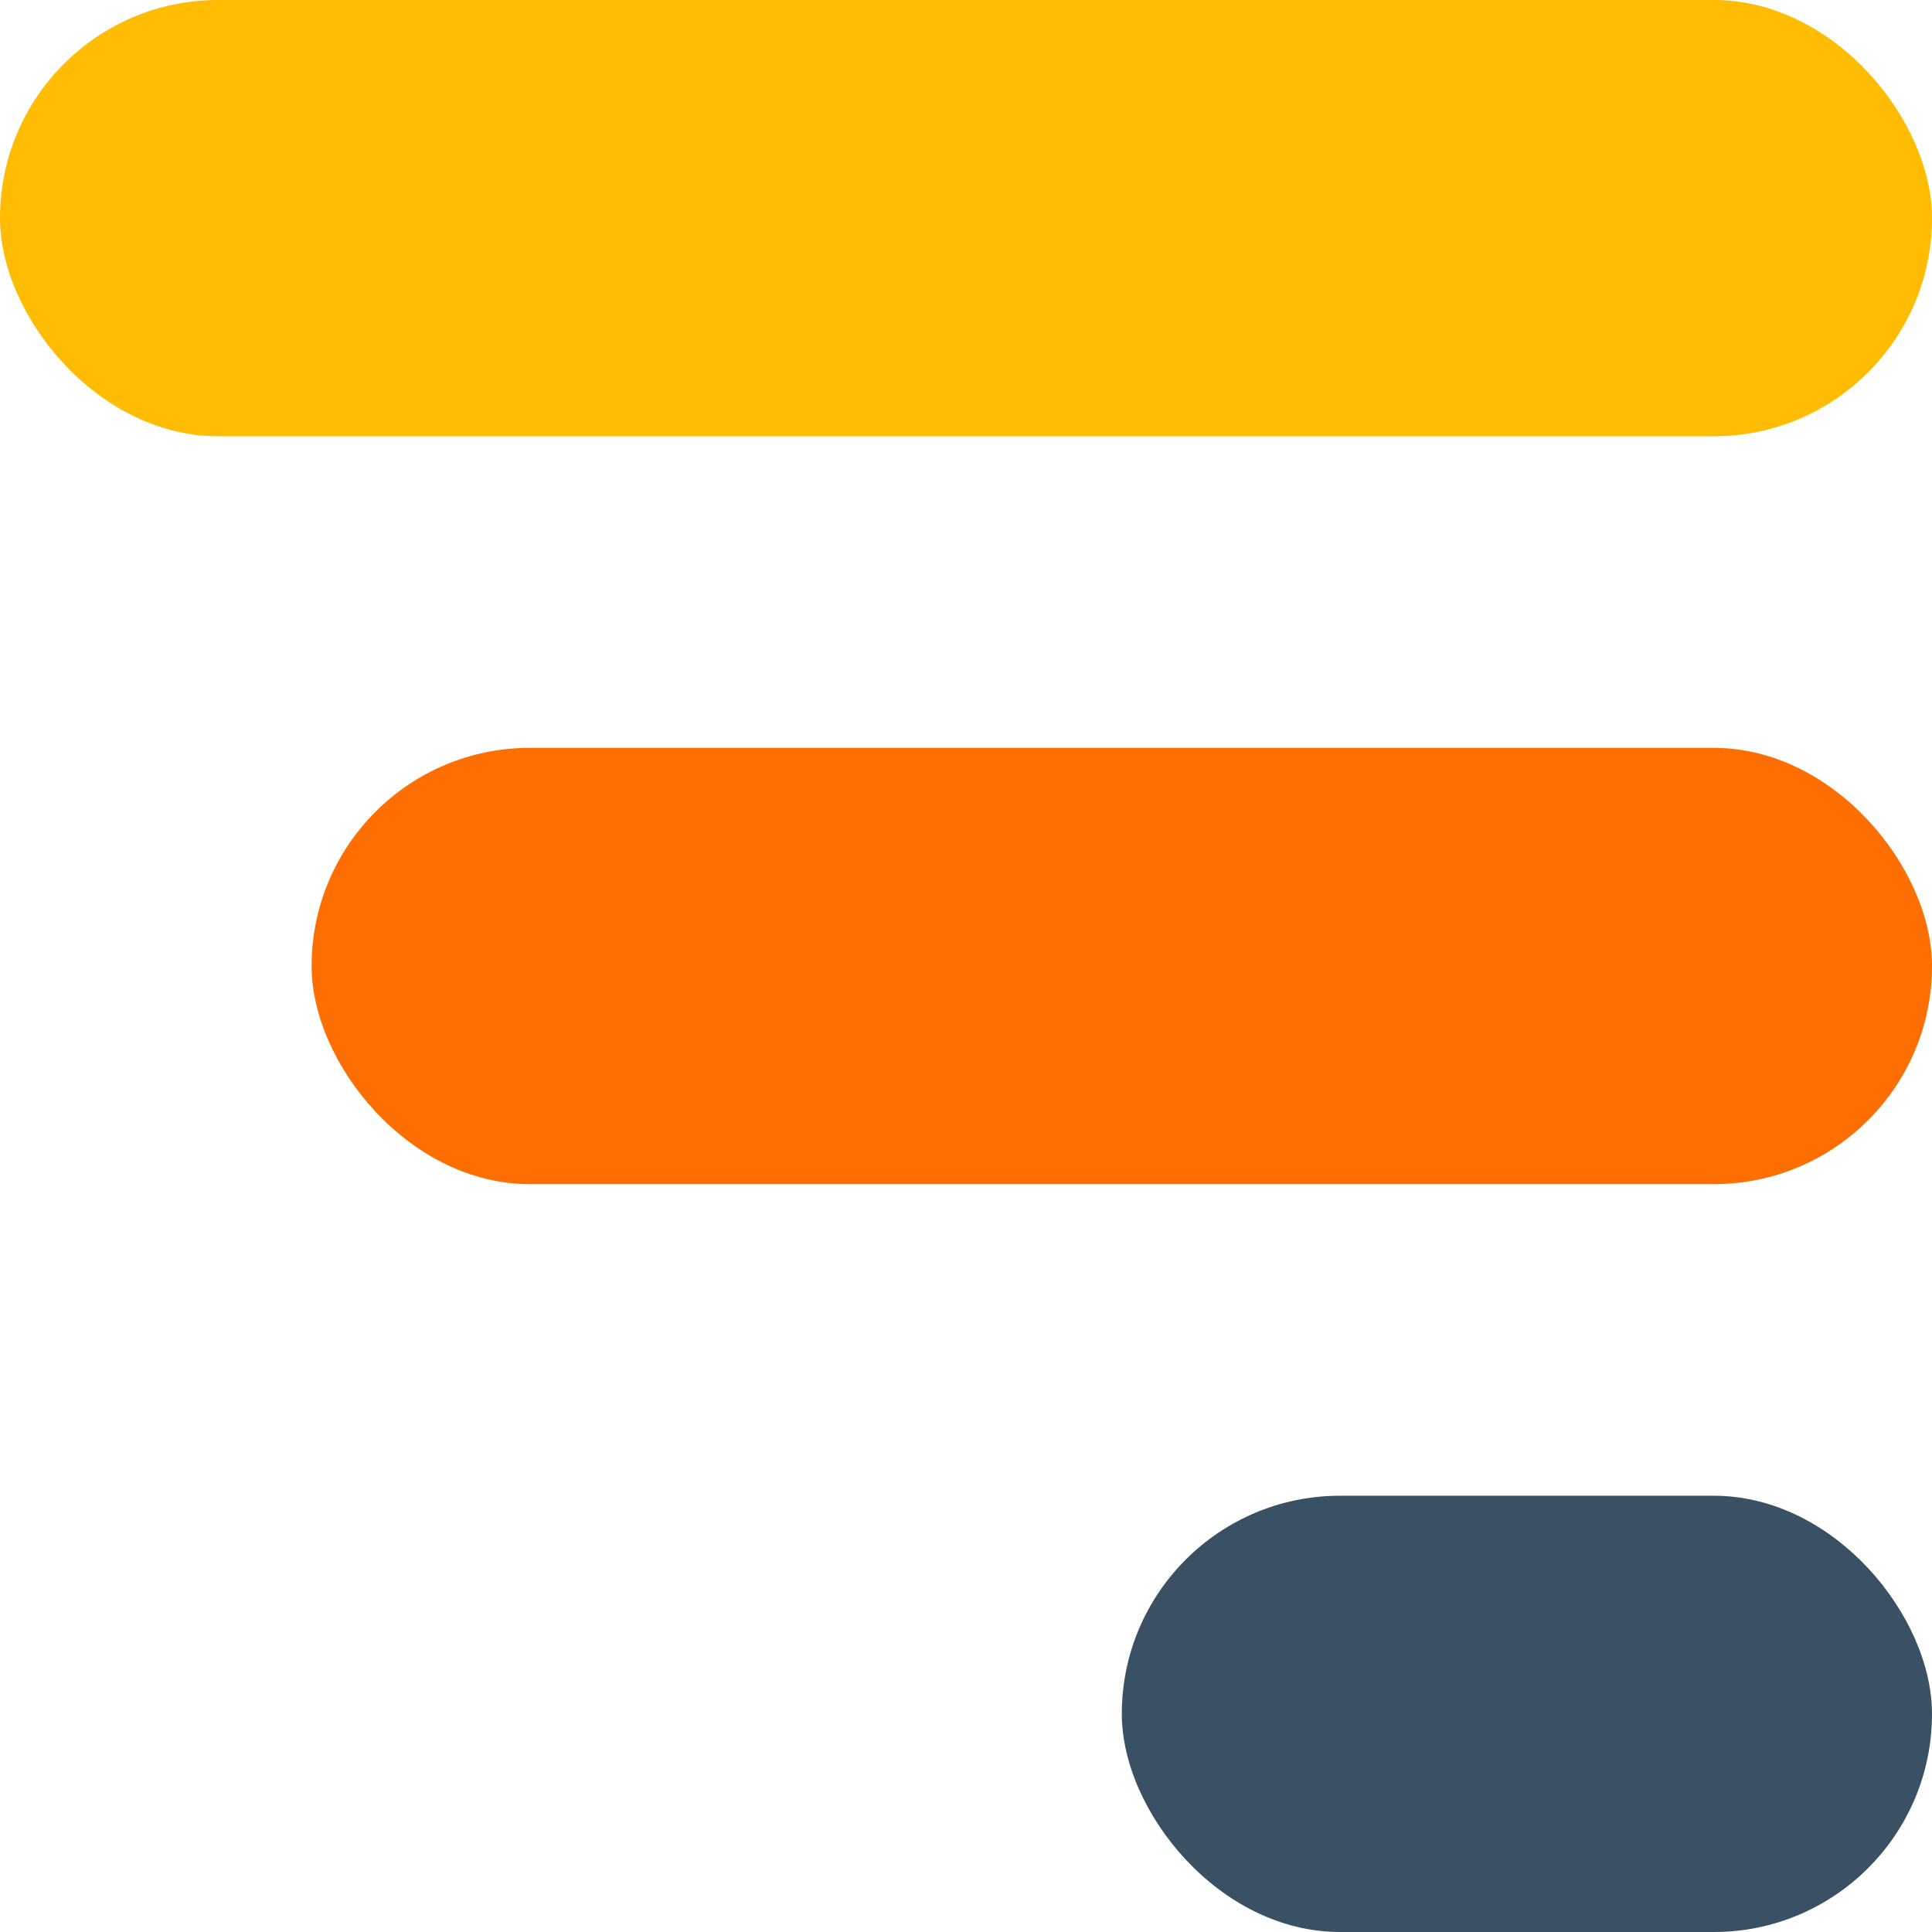
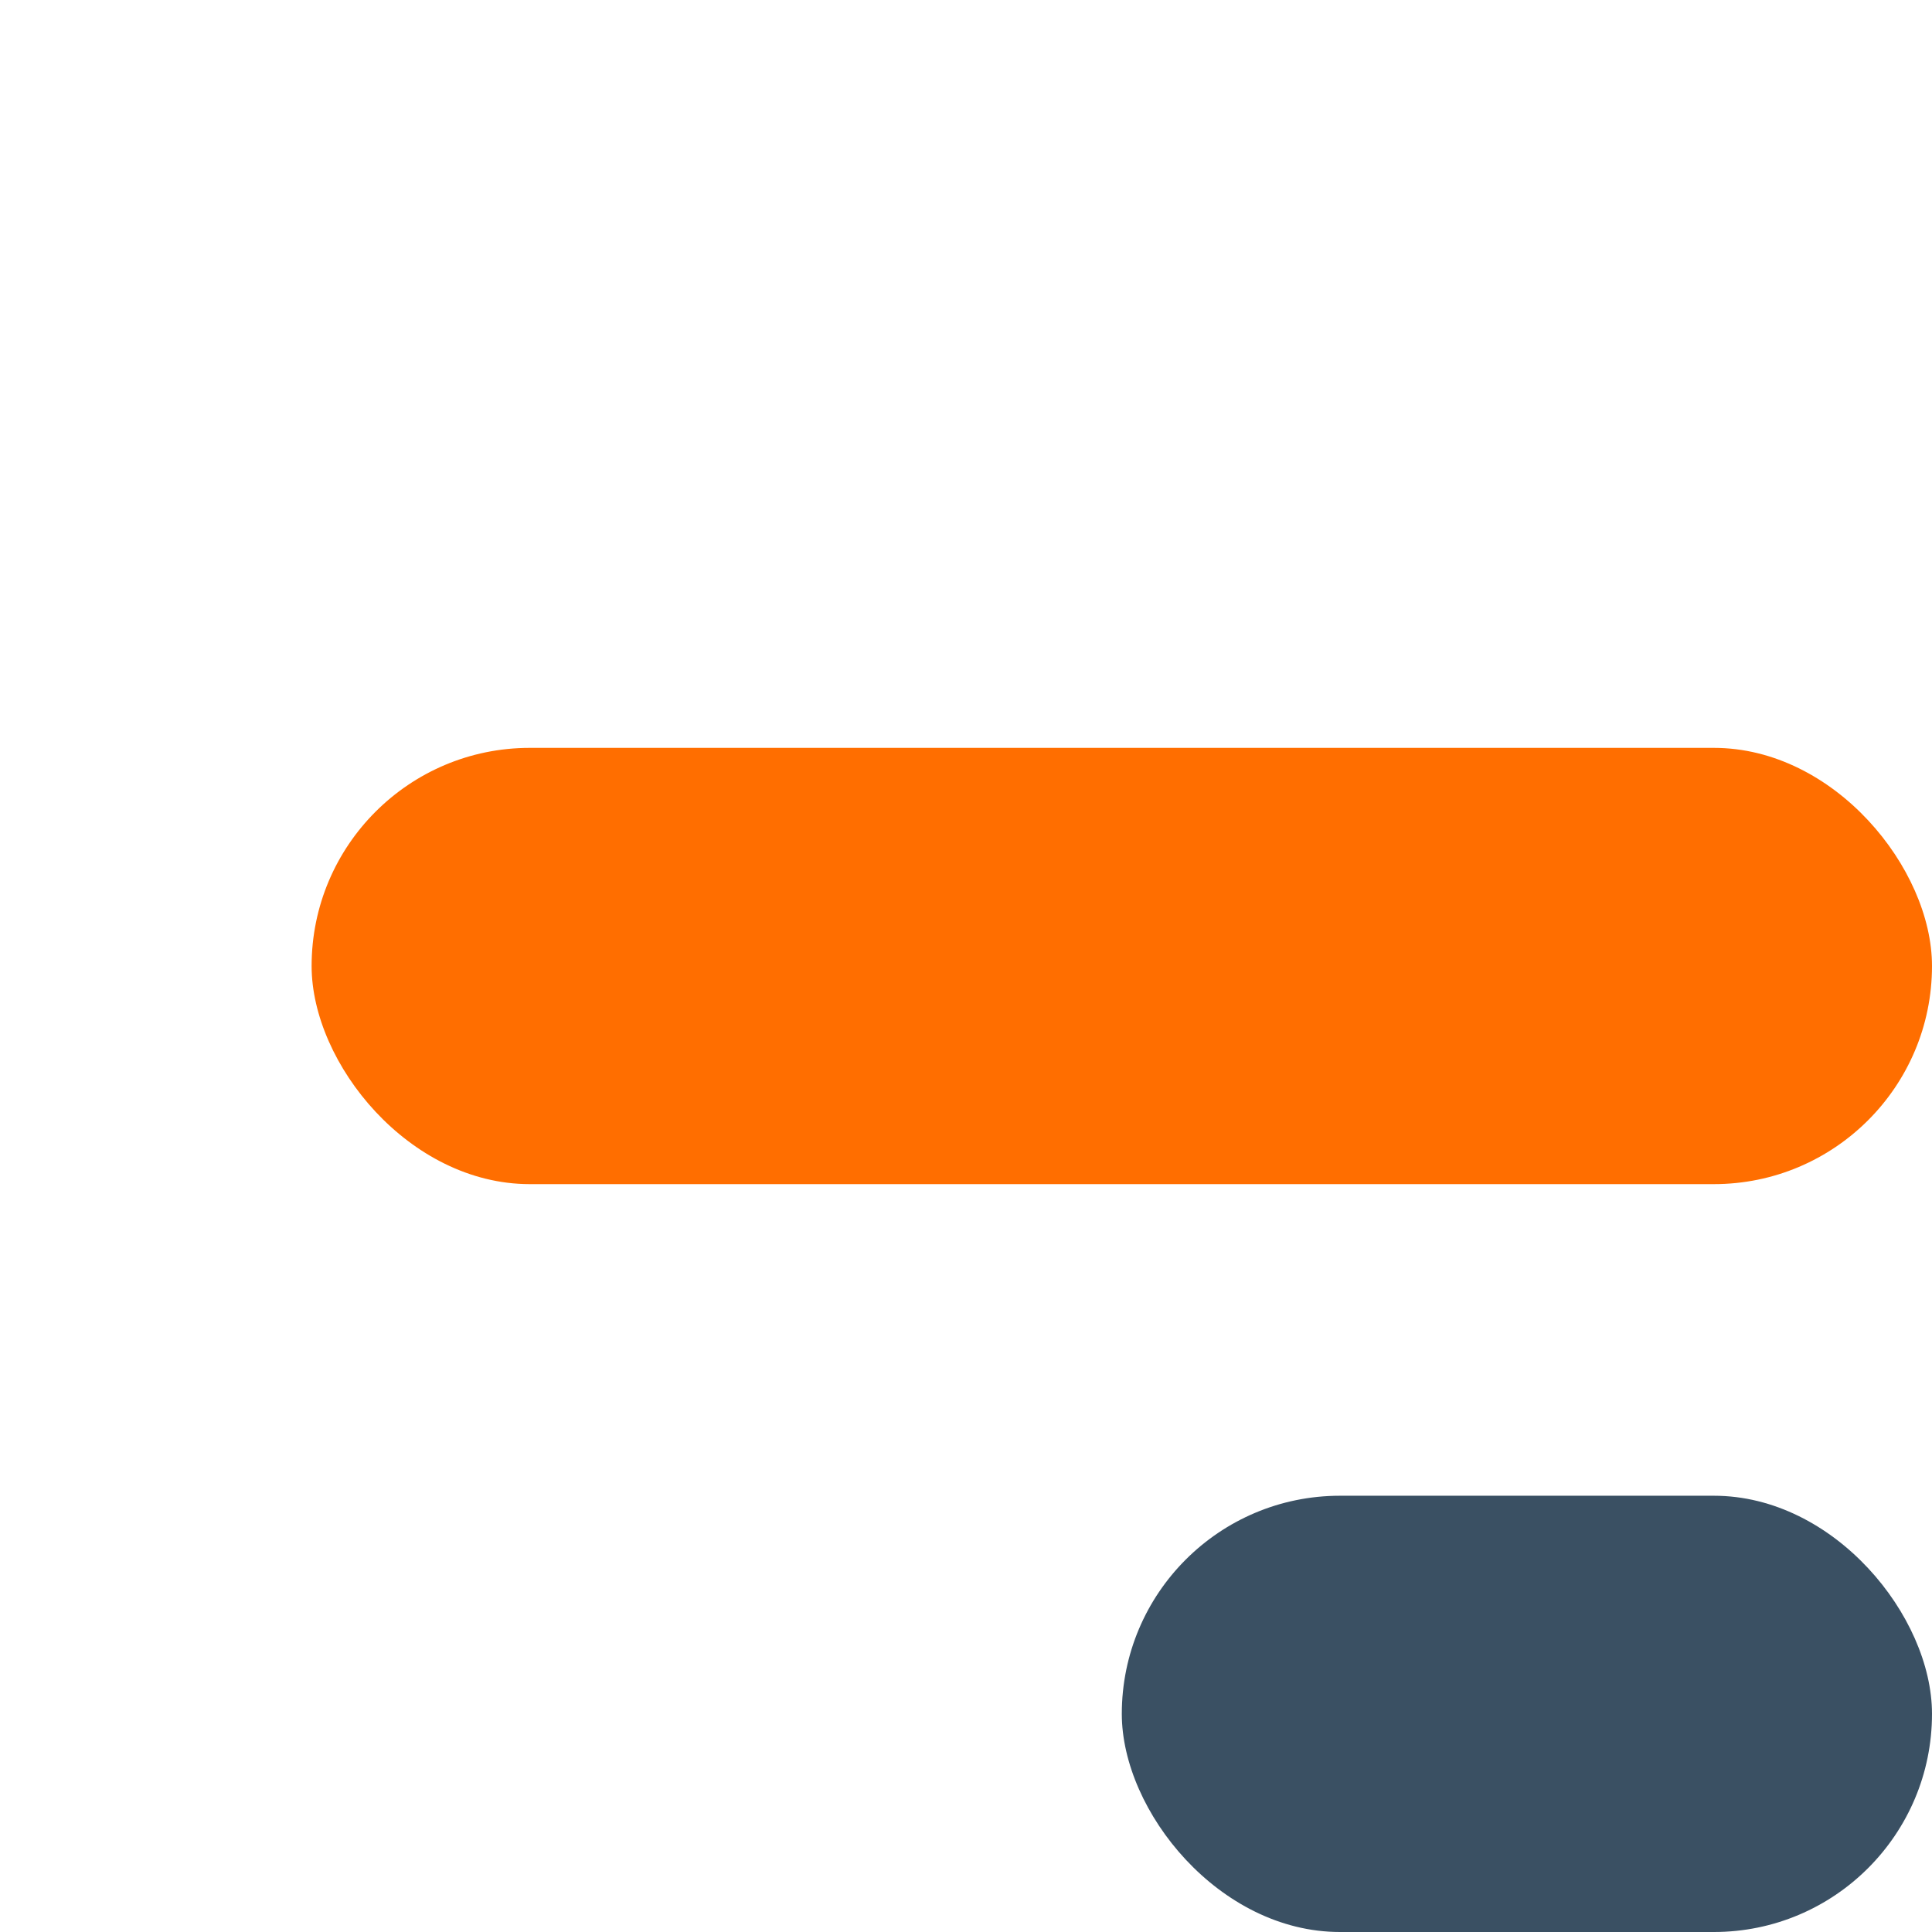
<svg xmlns="http://www.w3.org/2000/svg" width="31" height="31" viewBox="0 0 31 31">
  <g id="menu-tkgburger" transform="translate(-361.072 -20)">
-     <rect id="Rectangle_110" data-name="Rectangle 110" width="31" height="7" rx="3.5" transform="translate(361.072 20)" fill="#ffbc00" />
    <rect id="Rectangle_111" data-name="Rectangle 111" width="26" height="7" rx="3.5" transform="translate(366.072 32)" fill="#ff6e00" />
    <rect id="Rectangle_112" data-name="Rectangle 112" width="13" height="7" rx="3.5" transform="translate(379.072 44)" fill="#3a5063" />
  </g>
</svg>